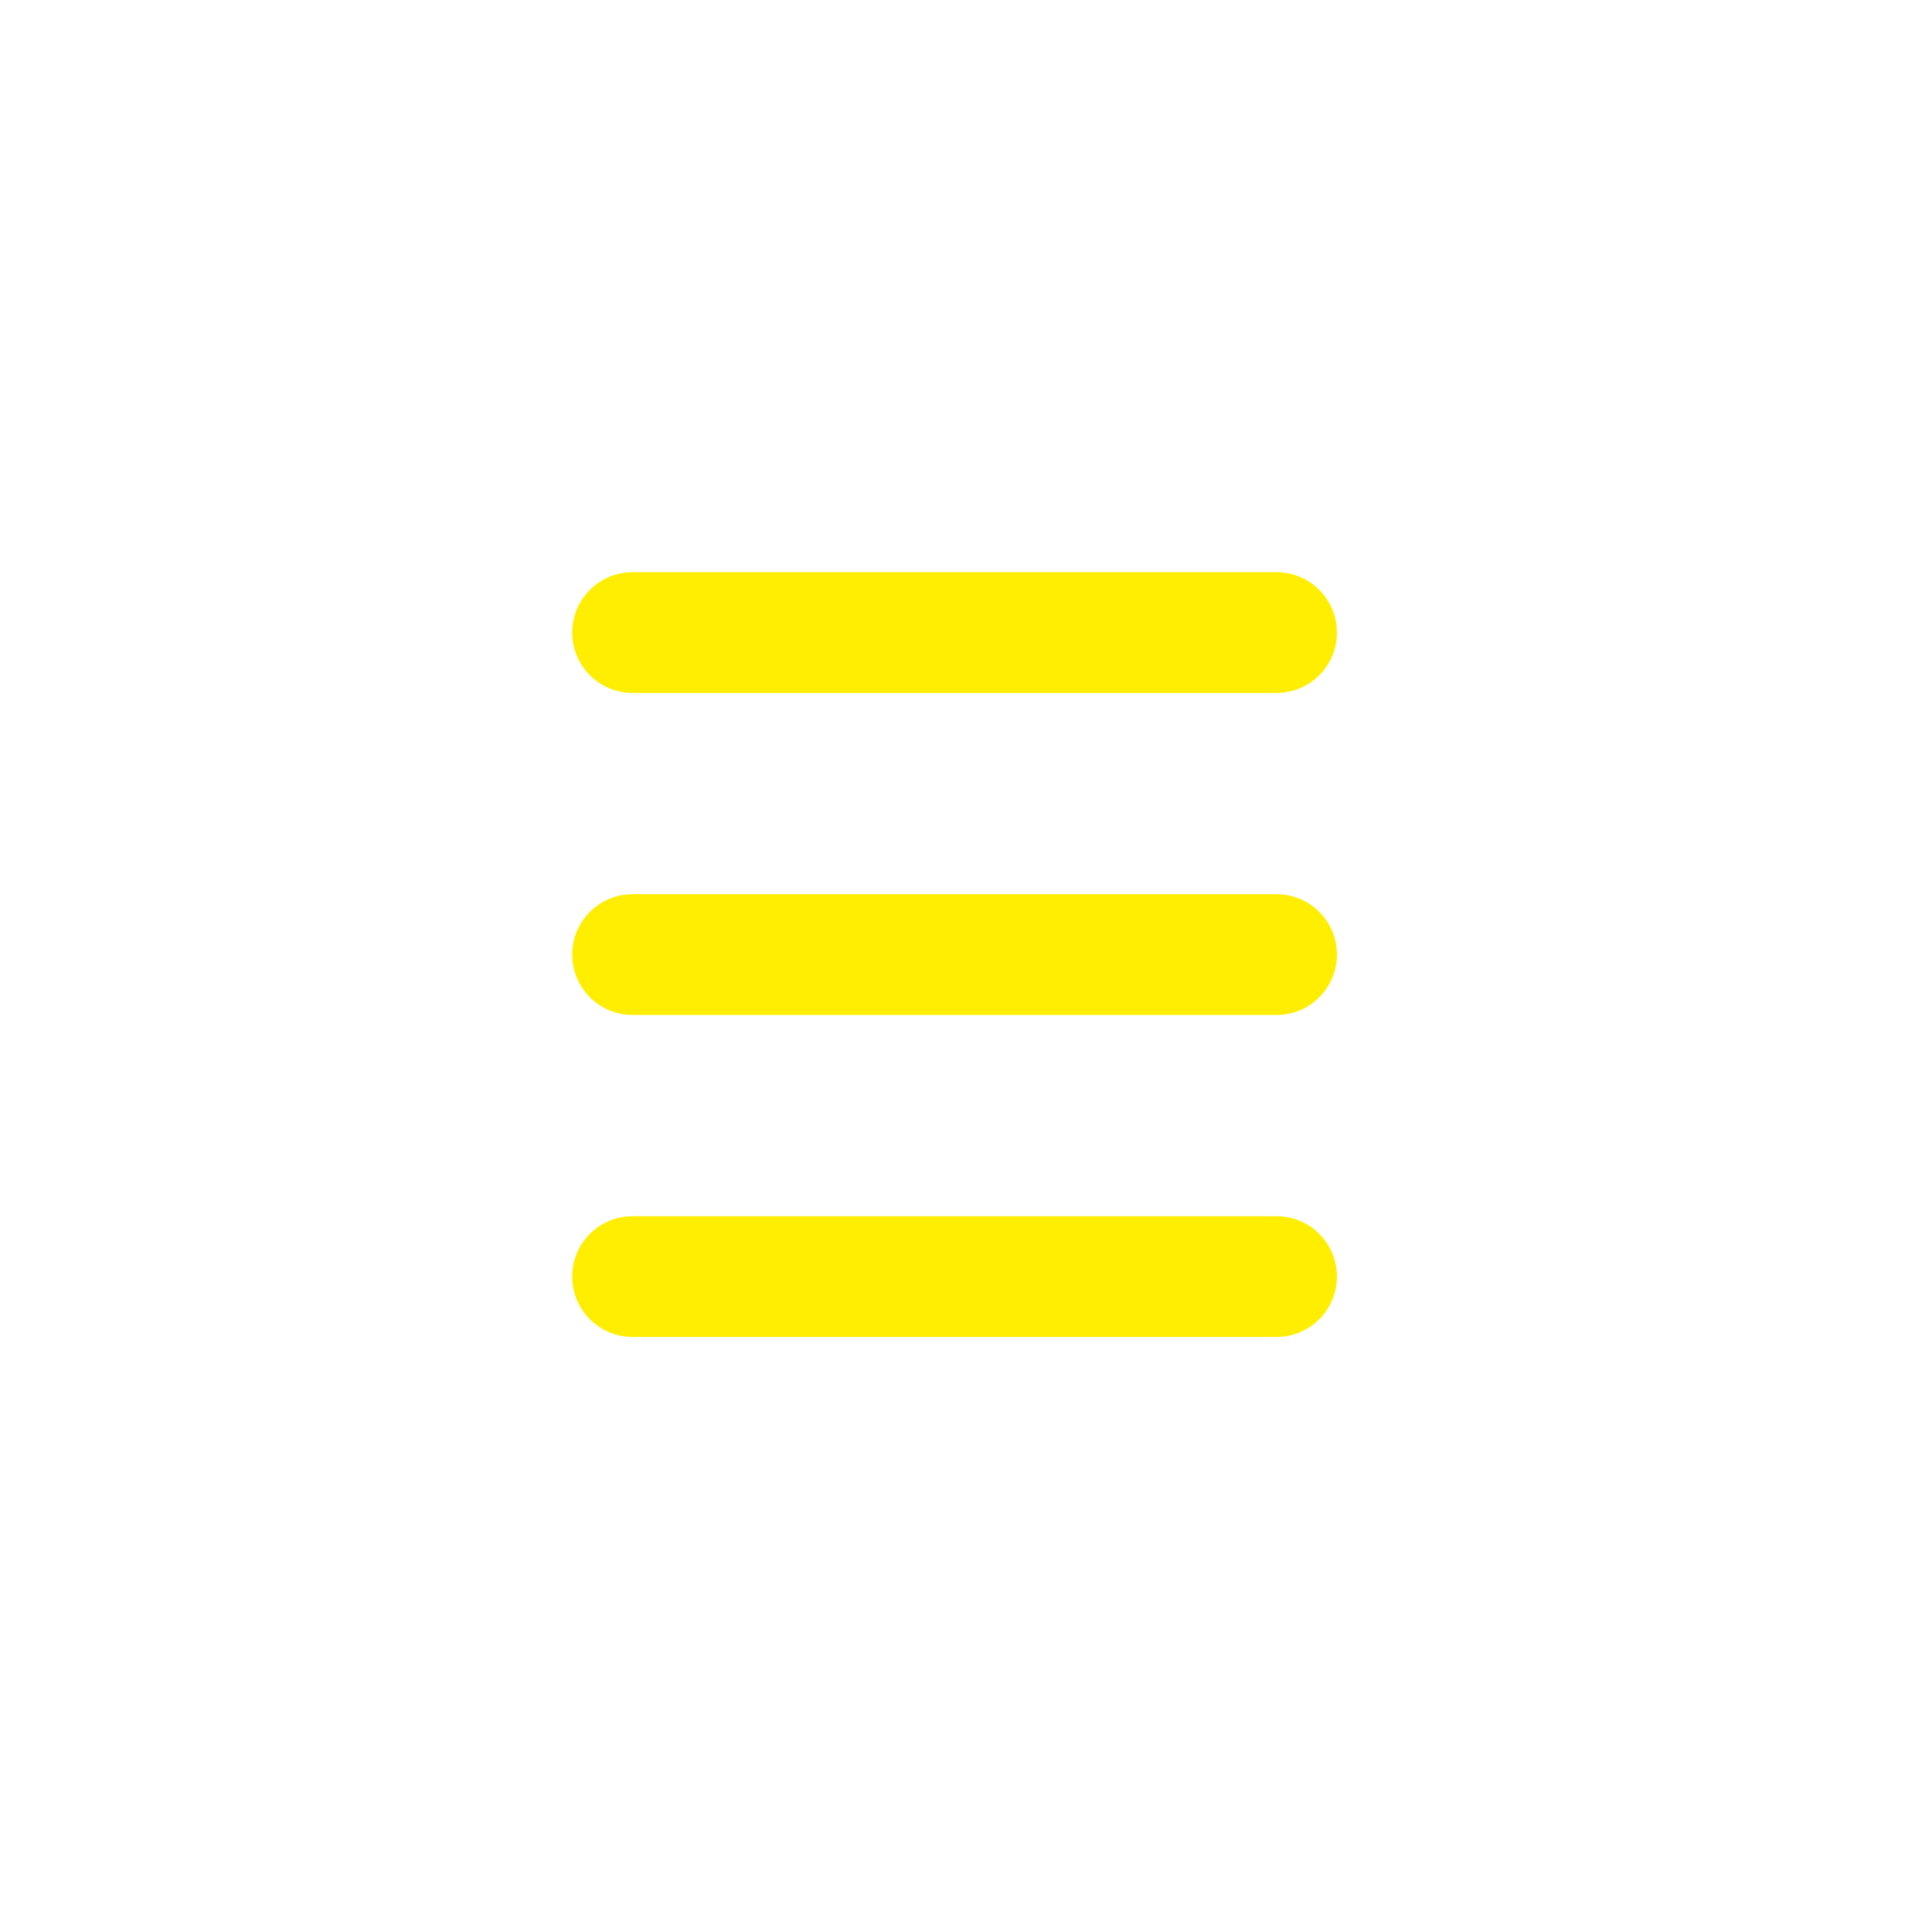
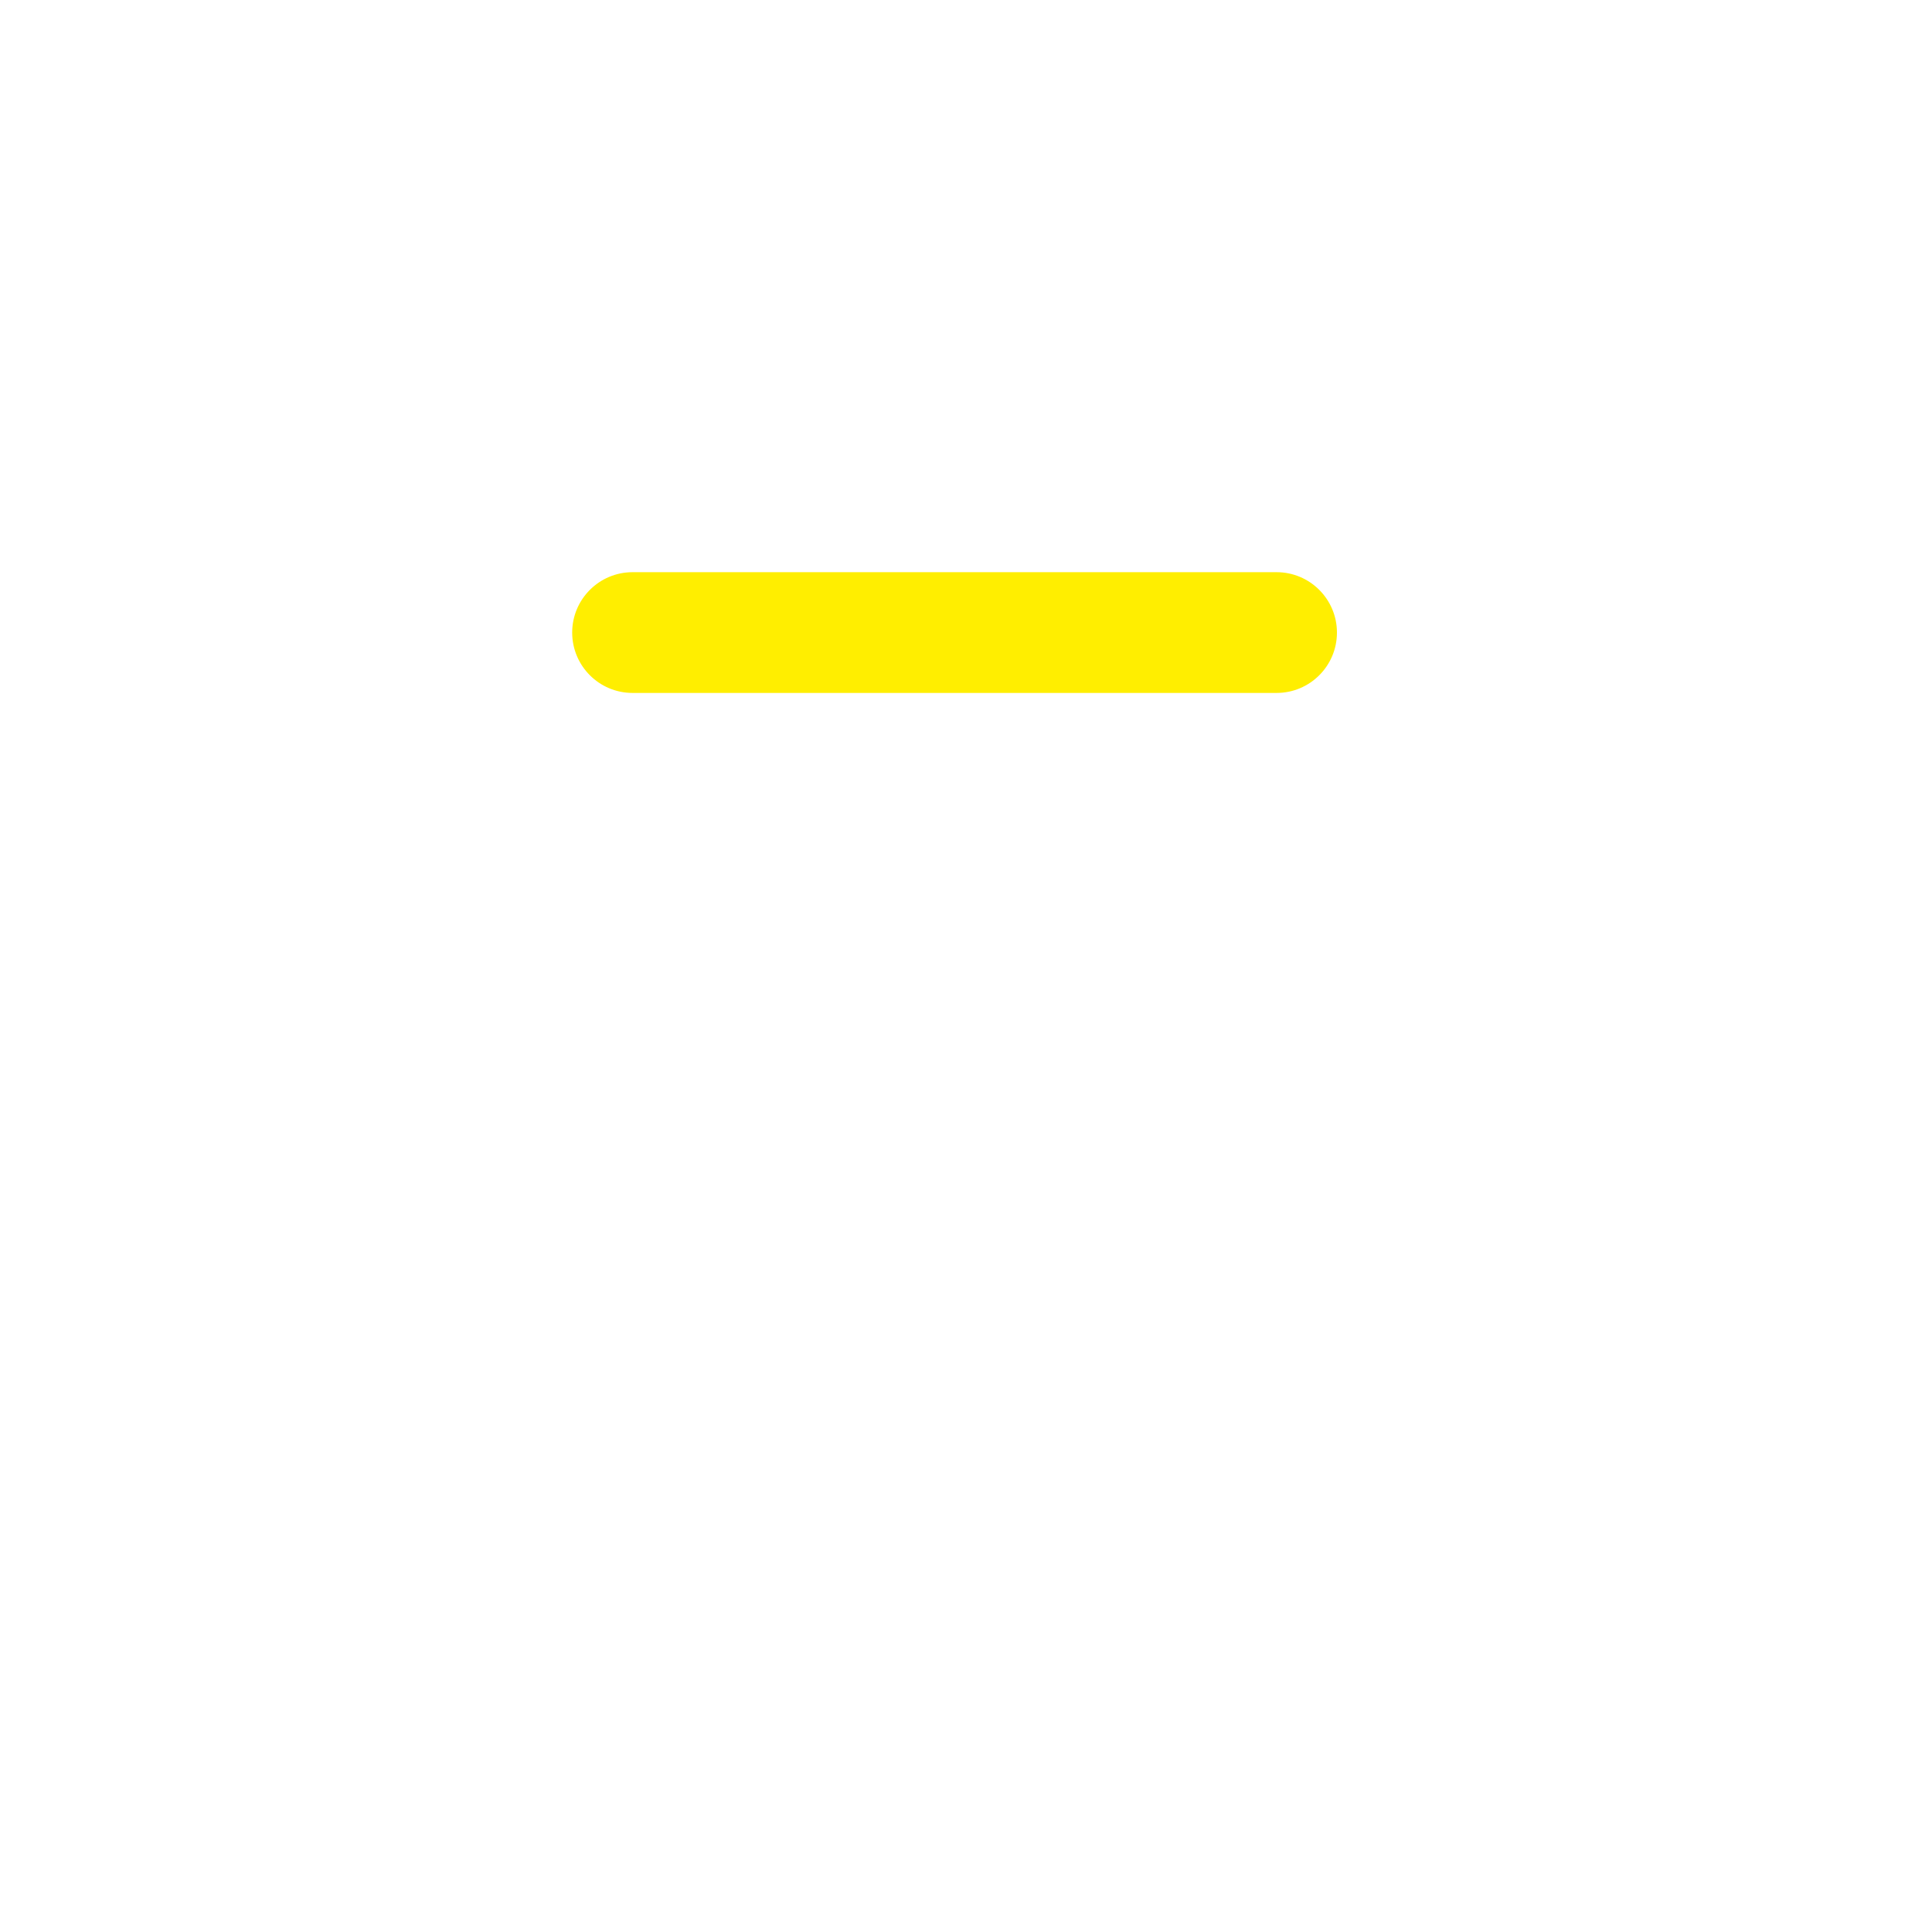
<svg xmlns="http://www.w3.org/2000/svg" width="80" height="80" viewBox="0 0 80 80" fill="none">
  <path d="M26.193 23.693C24.812 23.693 23.693 24.813 23.693 26.193C23.693 27.574 24.812 28.693 26.193 28.693H52.86C54.24 28.693 55.36 27.574 55.36 26.193C55.36 24.813 54.24 23.693 52.86 23.693H26.193Z" fill="#FFEE00" />
-   <path d="M26.193 37.027C24.812 37.027 23.693 38.146 23.693 39.527C23.693 40.907 24.812 42.027 26.193 42.027H52.86C54.24 42.027 55.36 40.907 55.36 39.527C55.36 38.146 54.24 37.027 52.86 37.027H26.193Z" fill="#FFEE00" />
-   <path d="M26.193 50.36C24.812 50.36 23.693 51.479 23.693 52.86C23.693 54.241 24.812 55.36 26.193 55.36H52.86C54.24 55.36 55.36 54.241 55.36 52.86C55.36 51.479 54.24 50.36 52.86 50.36H26.193Z" fill="#FFEE00" />
</svg>